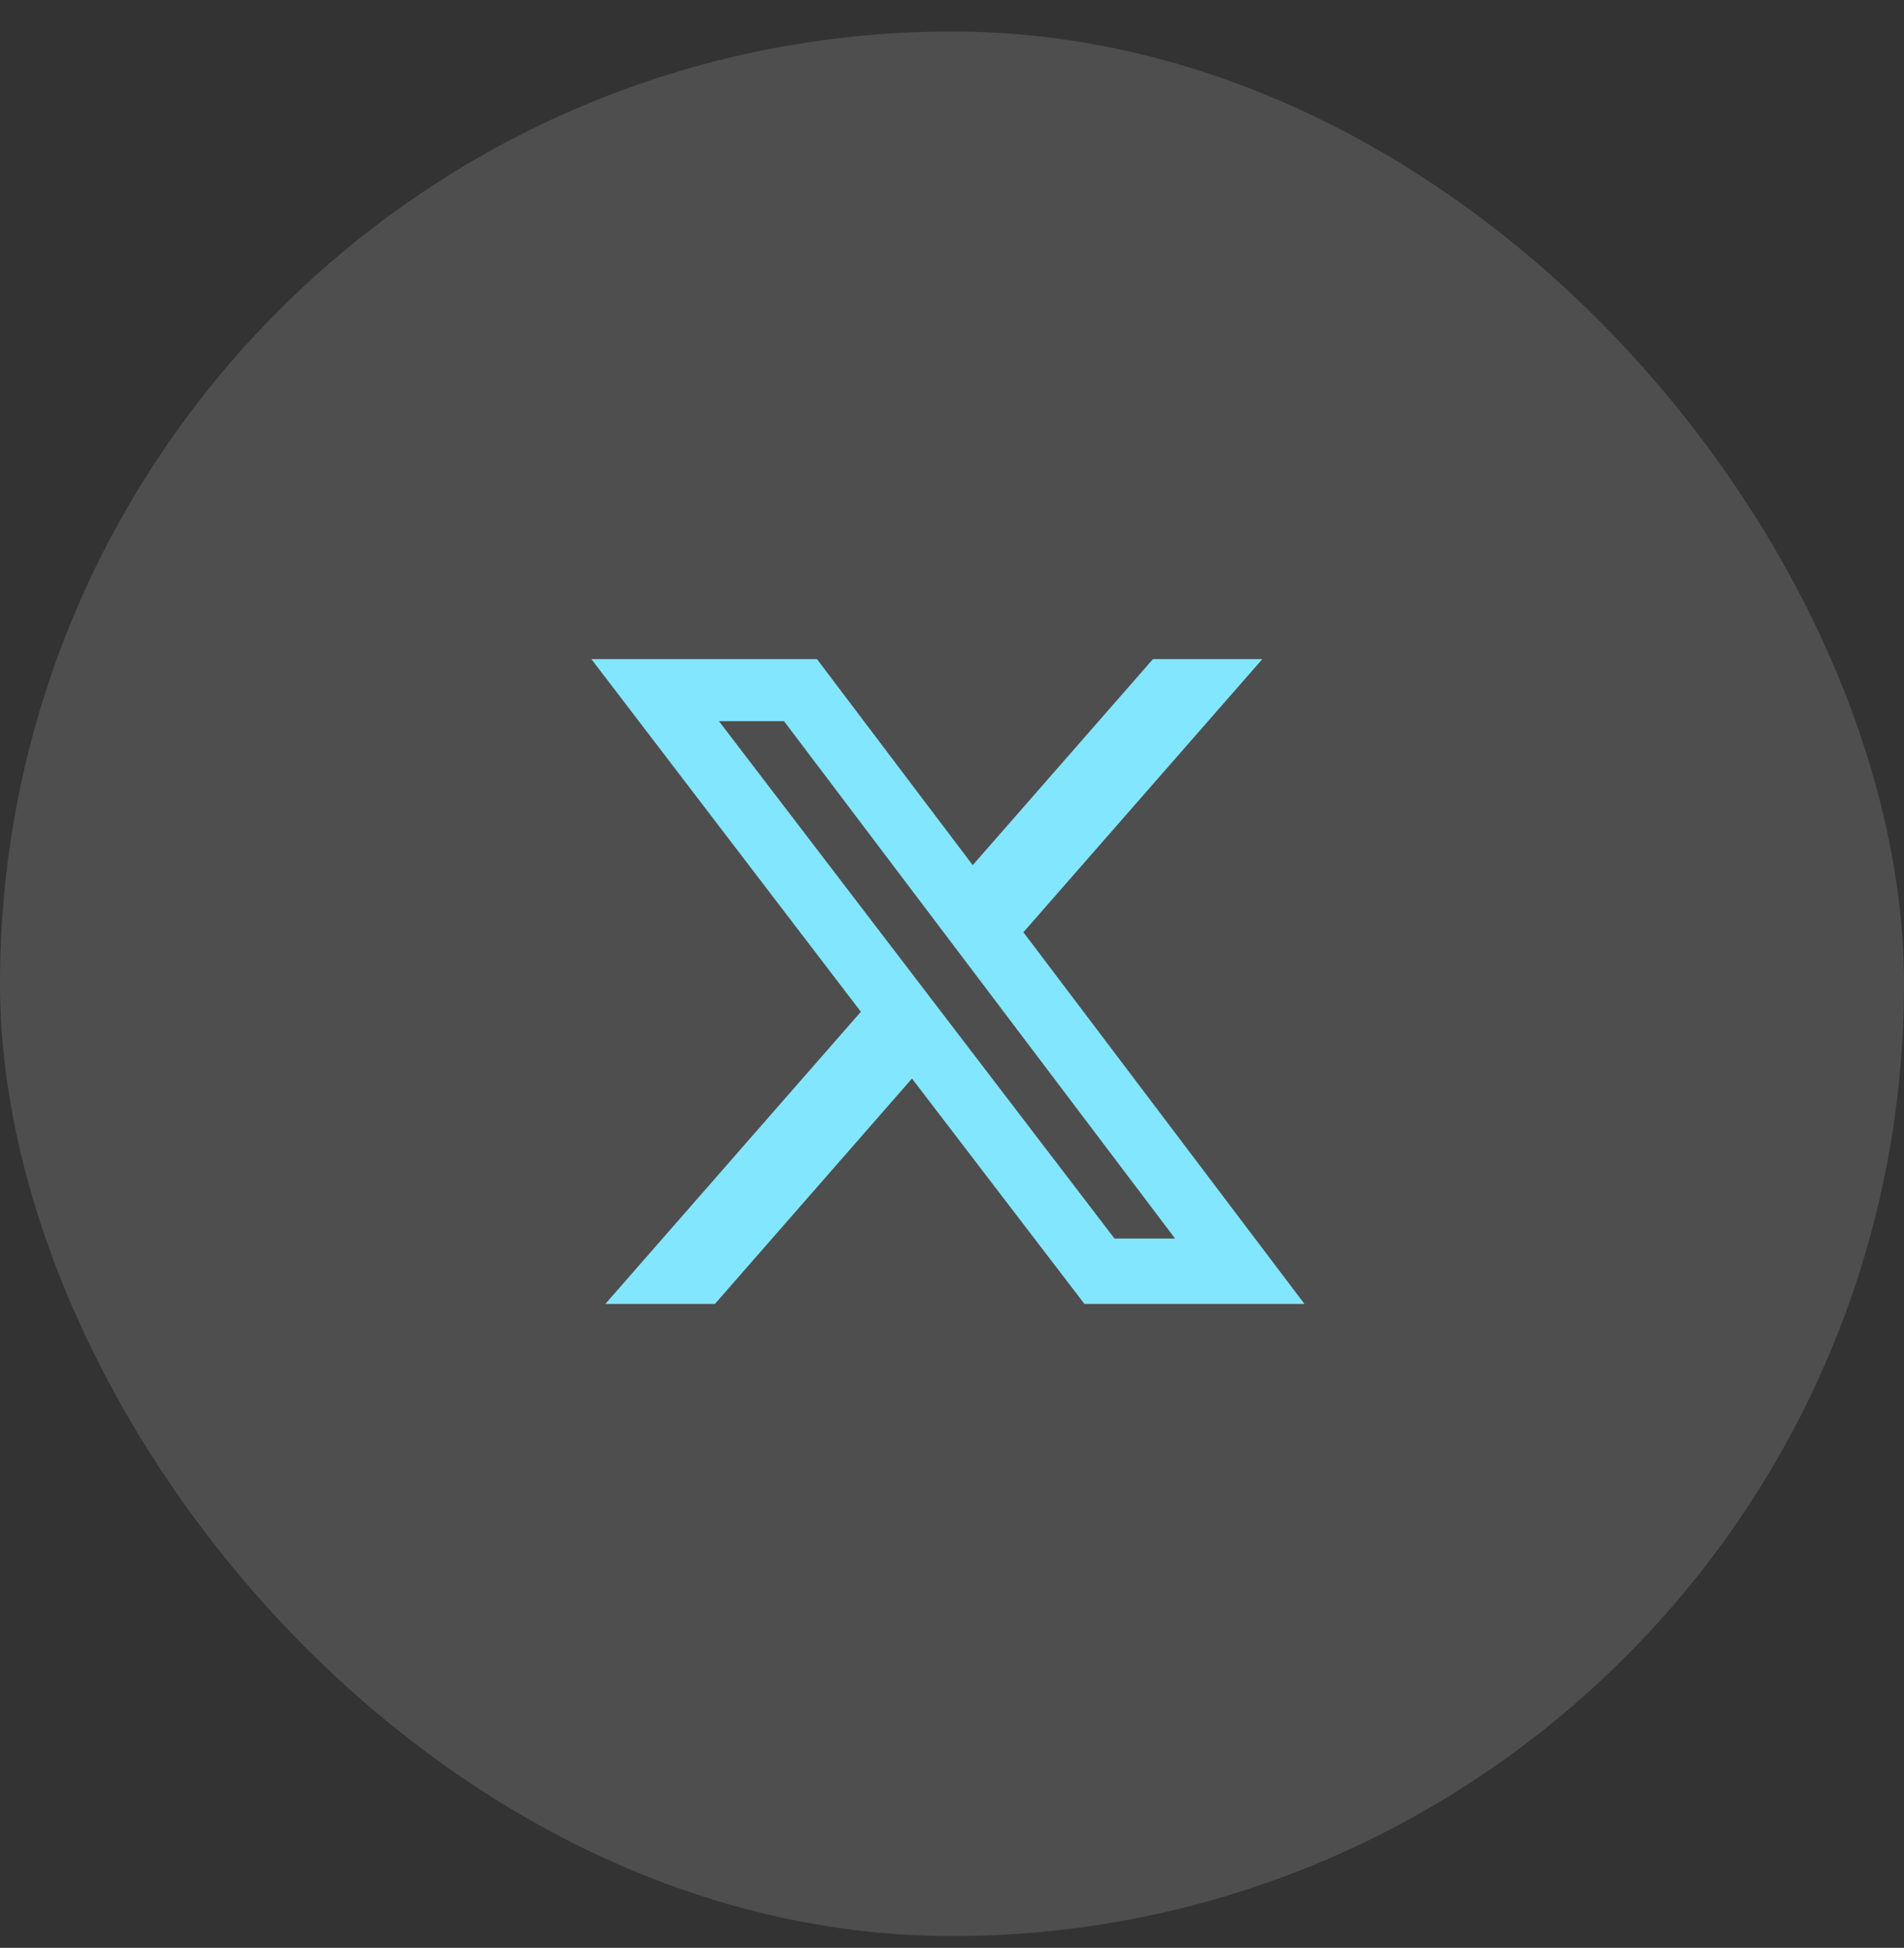
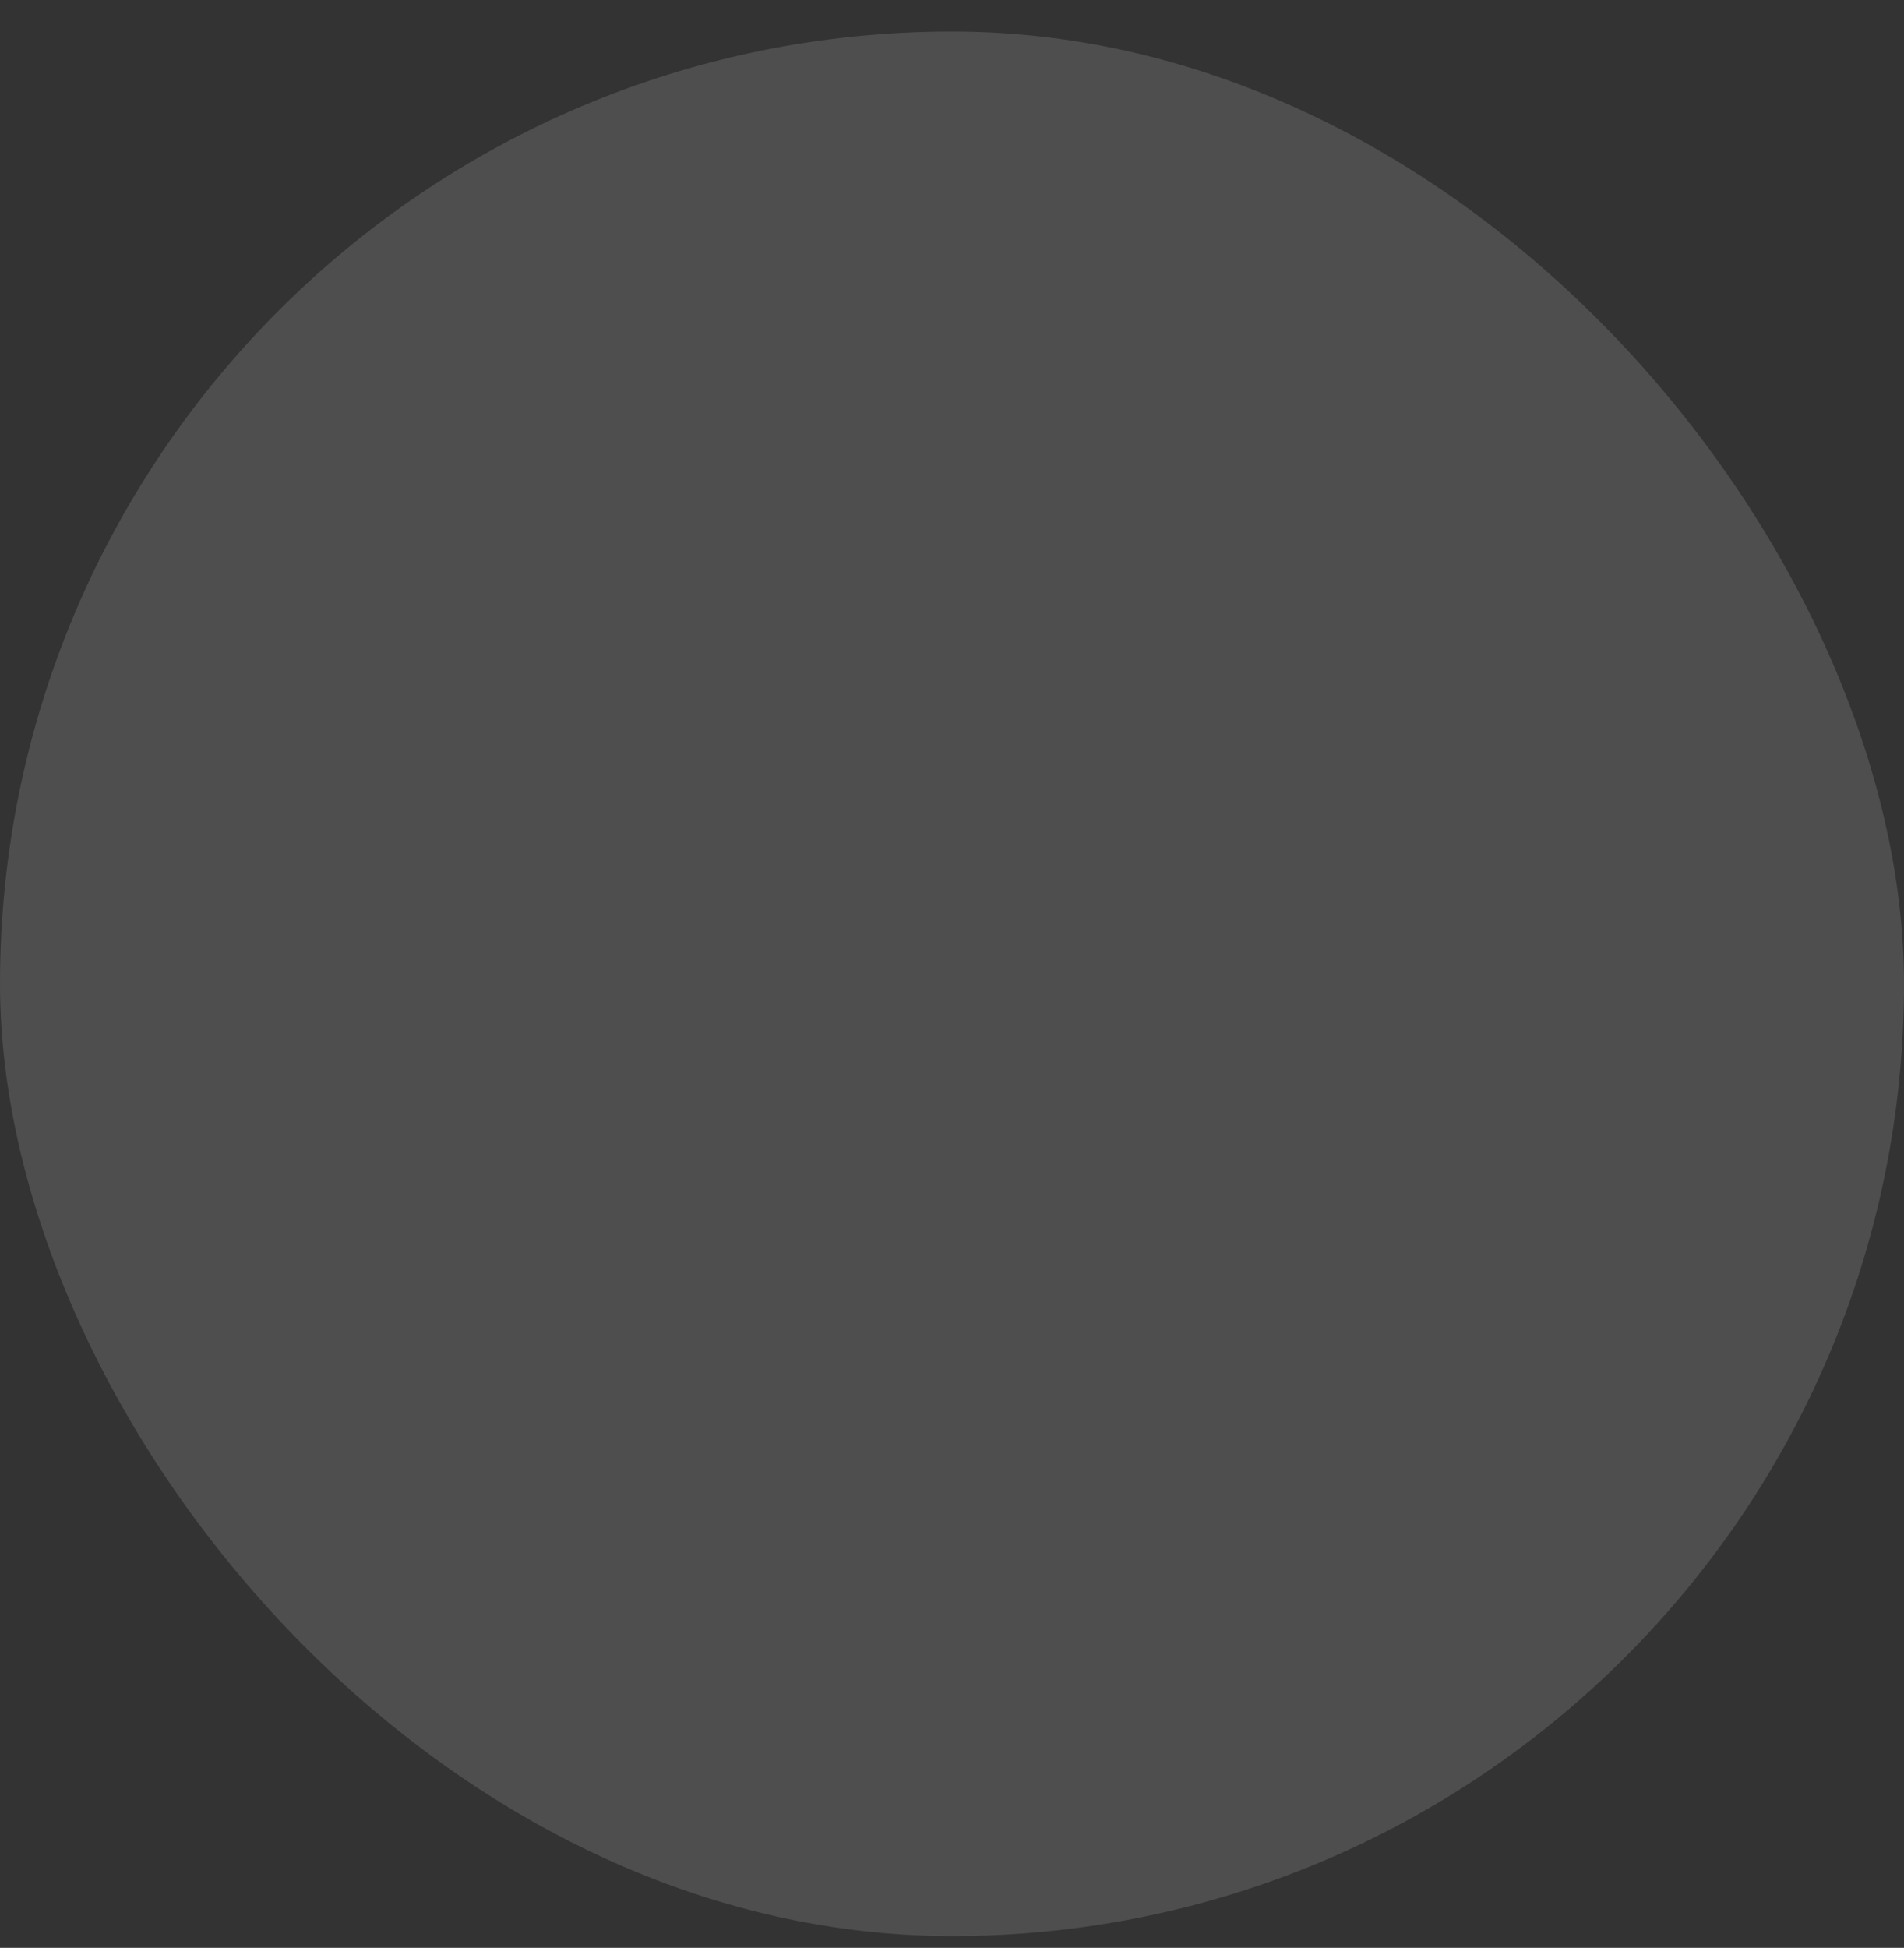
<svg xmlns="http://www.w3.org/2000/svg" width="44" height="45" viewBox="0 0 44 45" fill="none">
  <rect x="0" y="0" width="44" height="45" fill="#333333" stroke="none" />
  <rect y="0.728" width="44" height="44" rx="22" fill="#F6F7F9" fill-opacity="0.14" />
  <g clip-path="url(#clip0_45_992)">
    <g clip-path="url(#clip1_45_992)">
      <g clip-path="url(#clip2_45_992)">
        <path d="M26.643 15.228H29.171L23.65 21.537L30.145 30.124H25.061L21.075 24.917L16.521 30.124H13.989L19.894 23.374L13.667 15.228H18.88L22.479 19.987L26.643 15.228ZM25.755 28.613H27.155L18.118 16.66H16.614L25.755 28.613Z" fill="#83E6FF" />
      </g>
    </g>
  </g>
  <defs>
    <clipPath id="clip0_45_992">
-       <rect width="17" height="15" fill="white" transform="translate(13.5 15.228)" />
-     </clipPath>
+       </clipPath>
    <clipPath id="clip1_45_992">
      <rect width="17" height="15" fill="white" transform="translate(13.5 15.228)" />
    </clipPath>
    <clipPath id="clip2_45_992">
      <rect width="16.667" height="15" fill="white" transform="translate(13.667 15.228)" />
    </clipPath>
  </defs>
</svg>